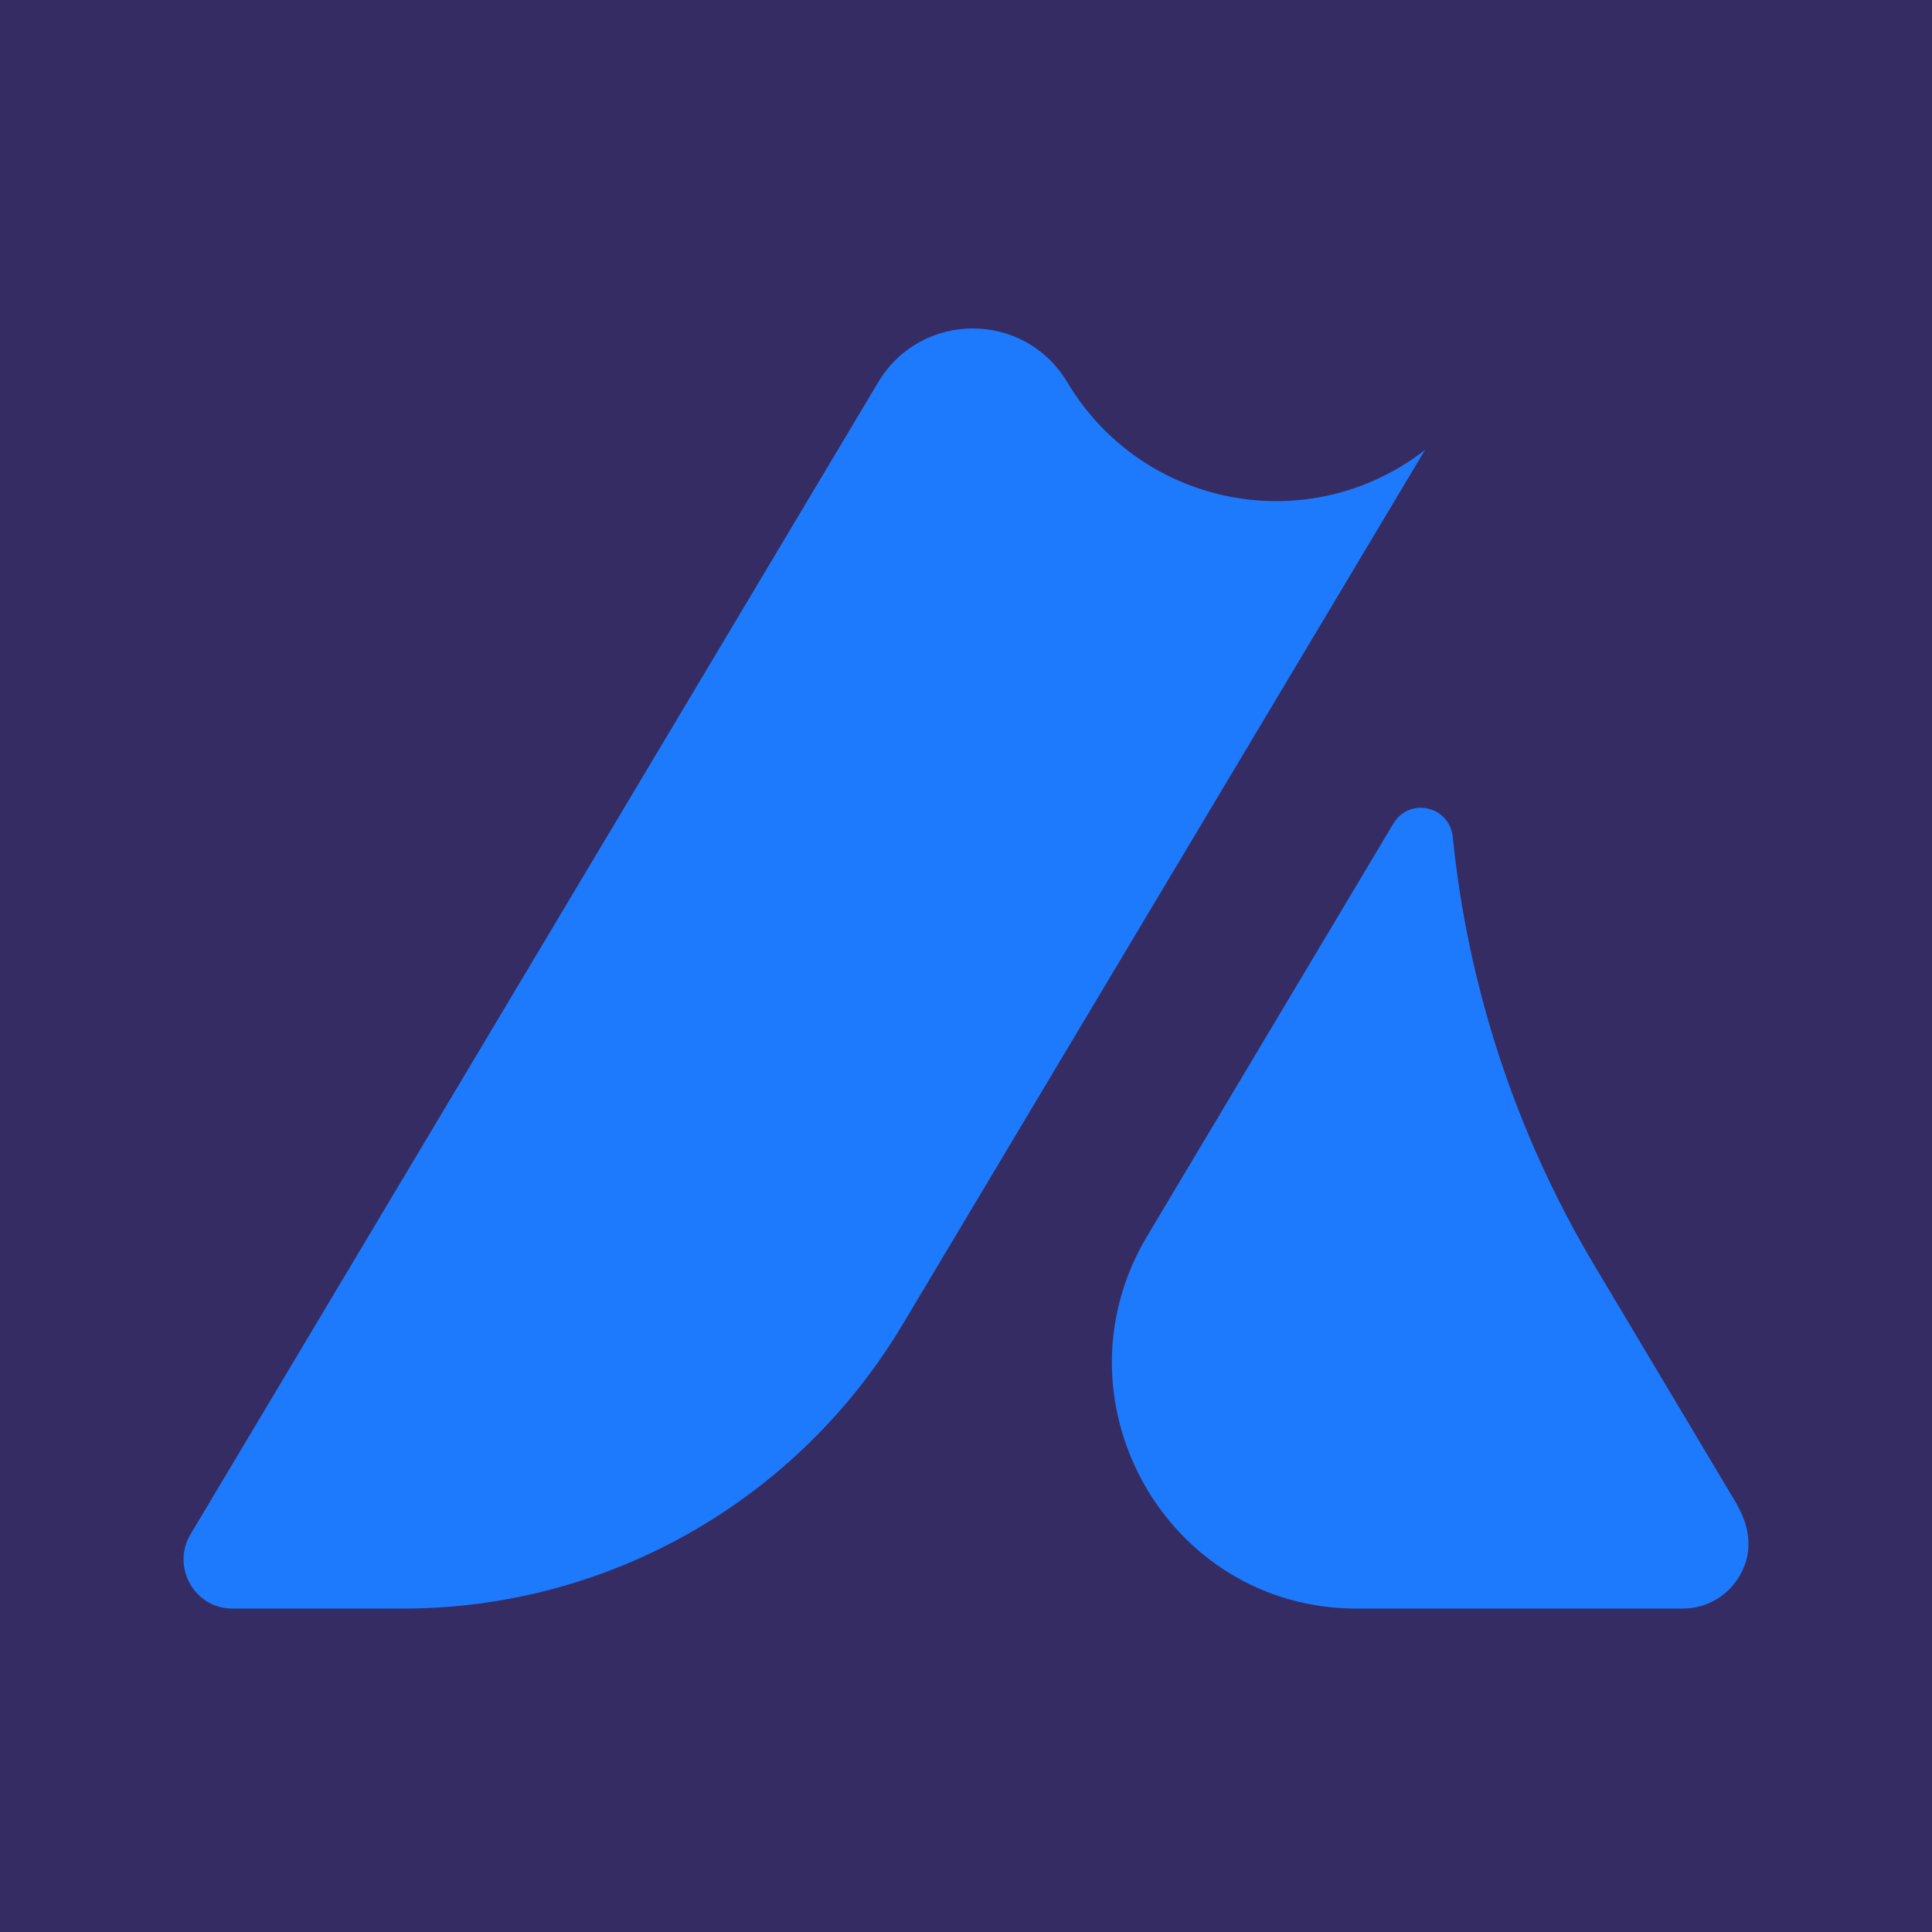
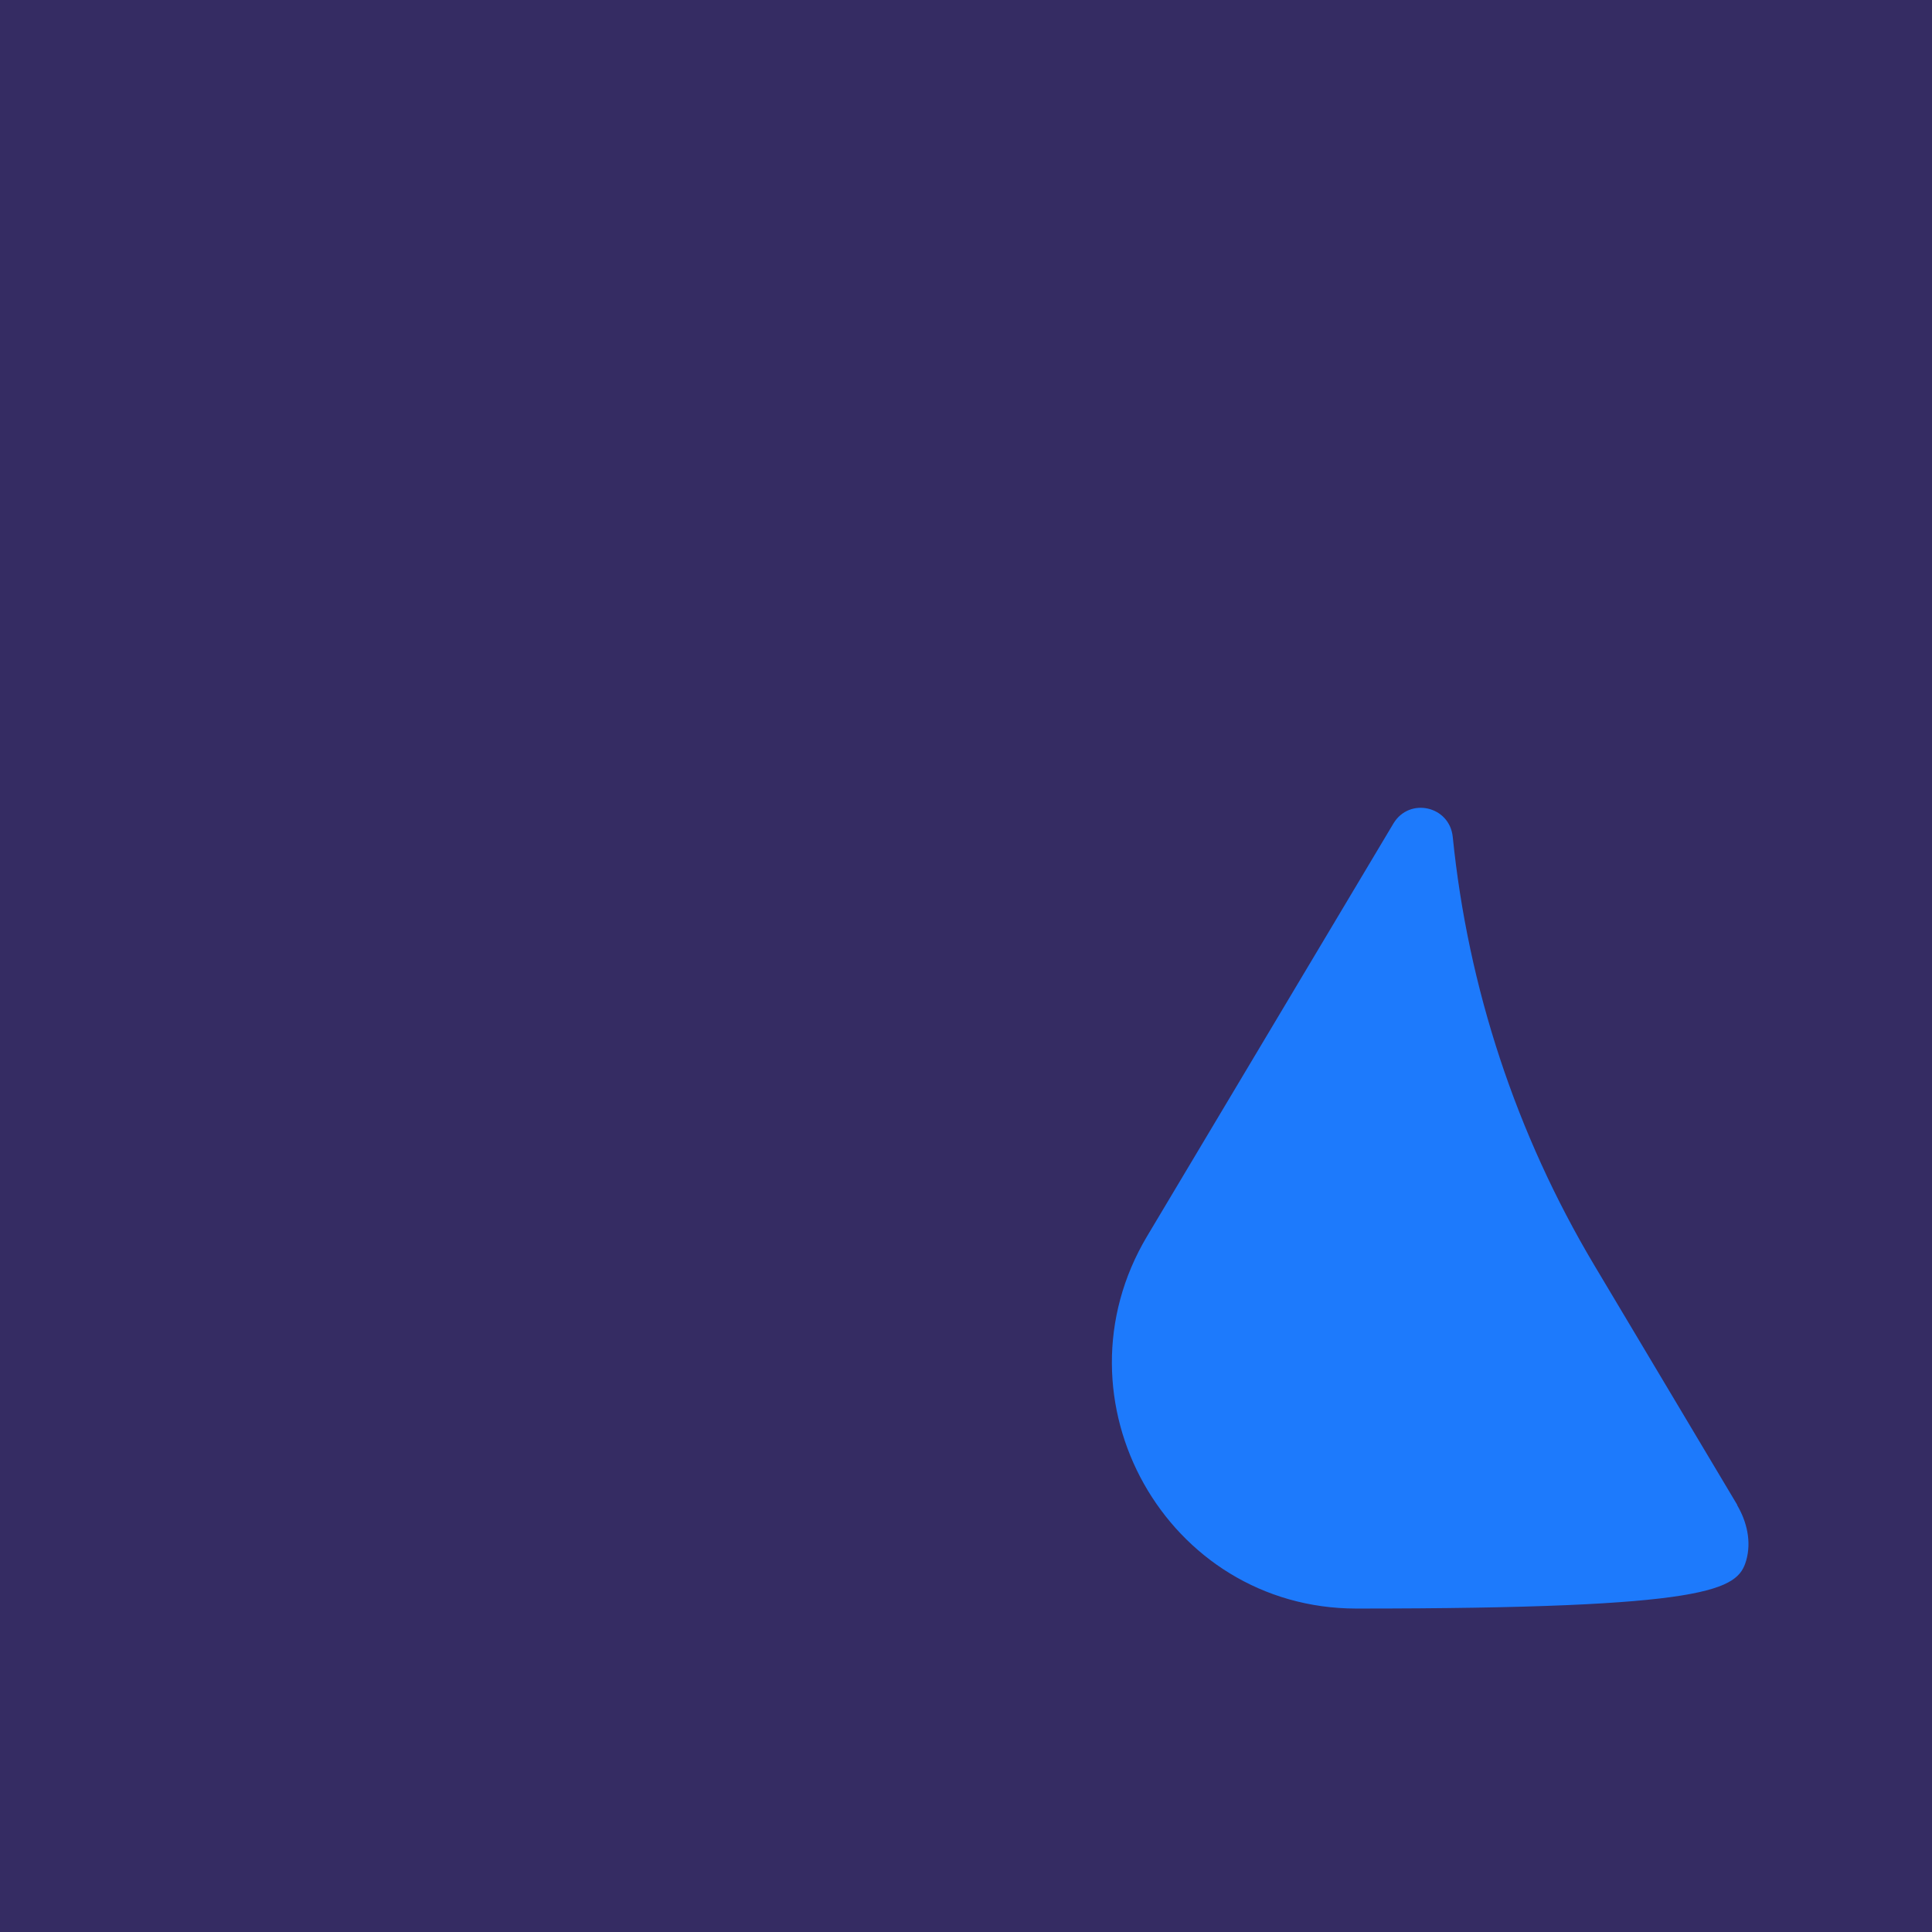
<svg xmlns="http://www.w3.org/2000/svg" width="512" height="512" viewBox="0 0 512 512" fill="none">
  <path d="M512 0H0V512H512V0Z" fill="#352C63" />
-   <path d="M282.873 101.339C271.481 82.274 244.098 82.274 232.706 101.339L50.496 406.597C45.349 415.232 51.525 426.284 61.545 426.284H106.909C161.126 426.284 211.362 397.686 239.294 350.851L377.65 119.231C347.11 142.994 302.776 134.635 282.873 101.339Z" fill="#1D7AFC" />
-   <path d="M460.419 398.86L422.467 335.239C401.81 300.562 389.045 261.809 384.996 221.812C384.172 213.592 373.535 211.174 369.28 218.22L304.014 327.571C278.072 371.022 309.161 426.284 359.466 426.284H446.007C453.625 426.284 460.488 421.311 462.752 413.574C464.194 408.6 462.958 403.281 460.35 398.86H460.419Z" fill="#1D7AFC" />
+   <path d="M460.419 398.86L422.467 335.239C401.81 300.562 389.045 261.809 384.996 221.812C384.172 213.592 373.535 211.174 369.28 218.22L304.014 327.571C278.072 371.022 309.161 426.284 359.466 426.284C453.625 426.284 460.488 421.311 462.752 413.574C464.194 408.6 462.958 403.281 460.35 398.86H460.419Z" fill="#1D7AFC" />
</svg>